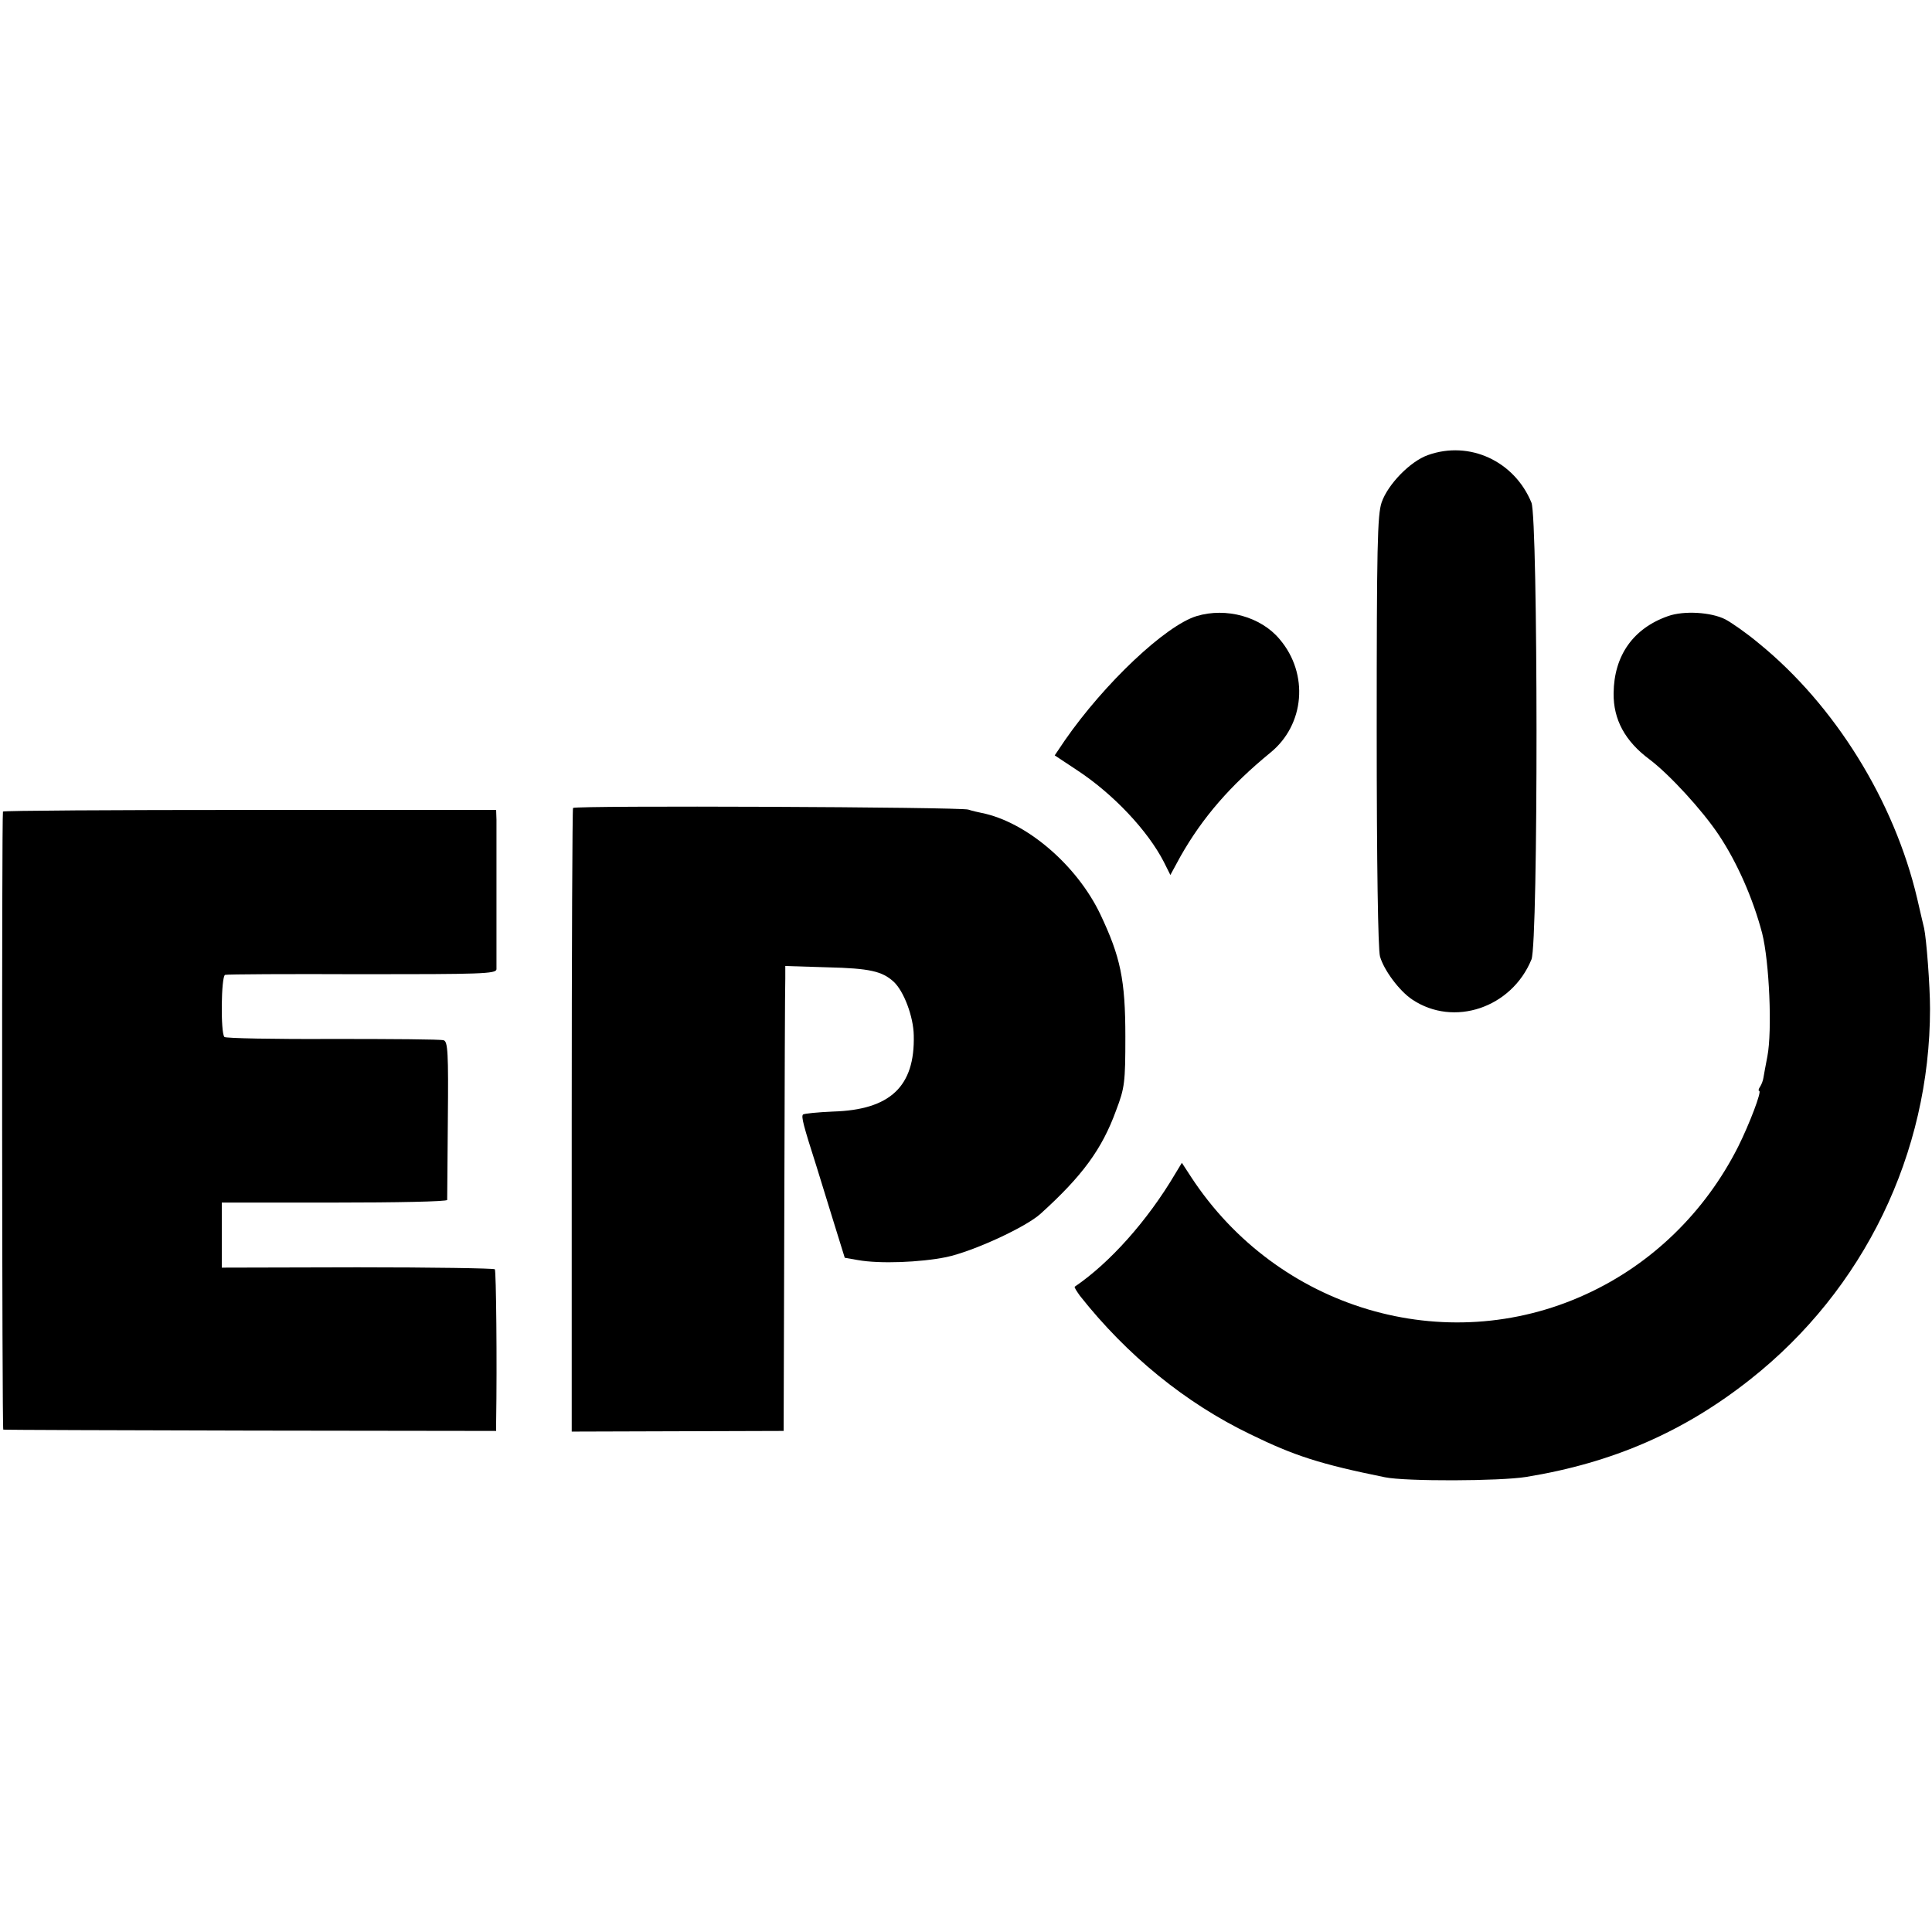
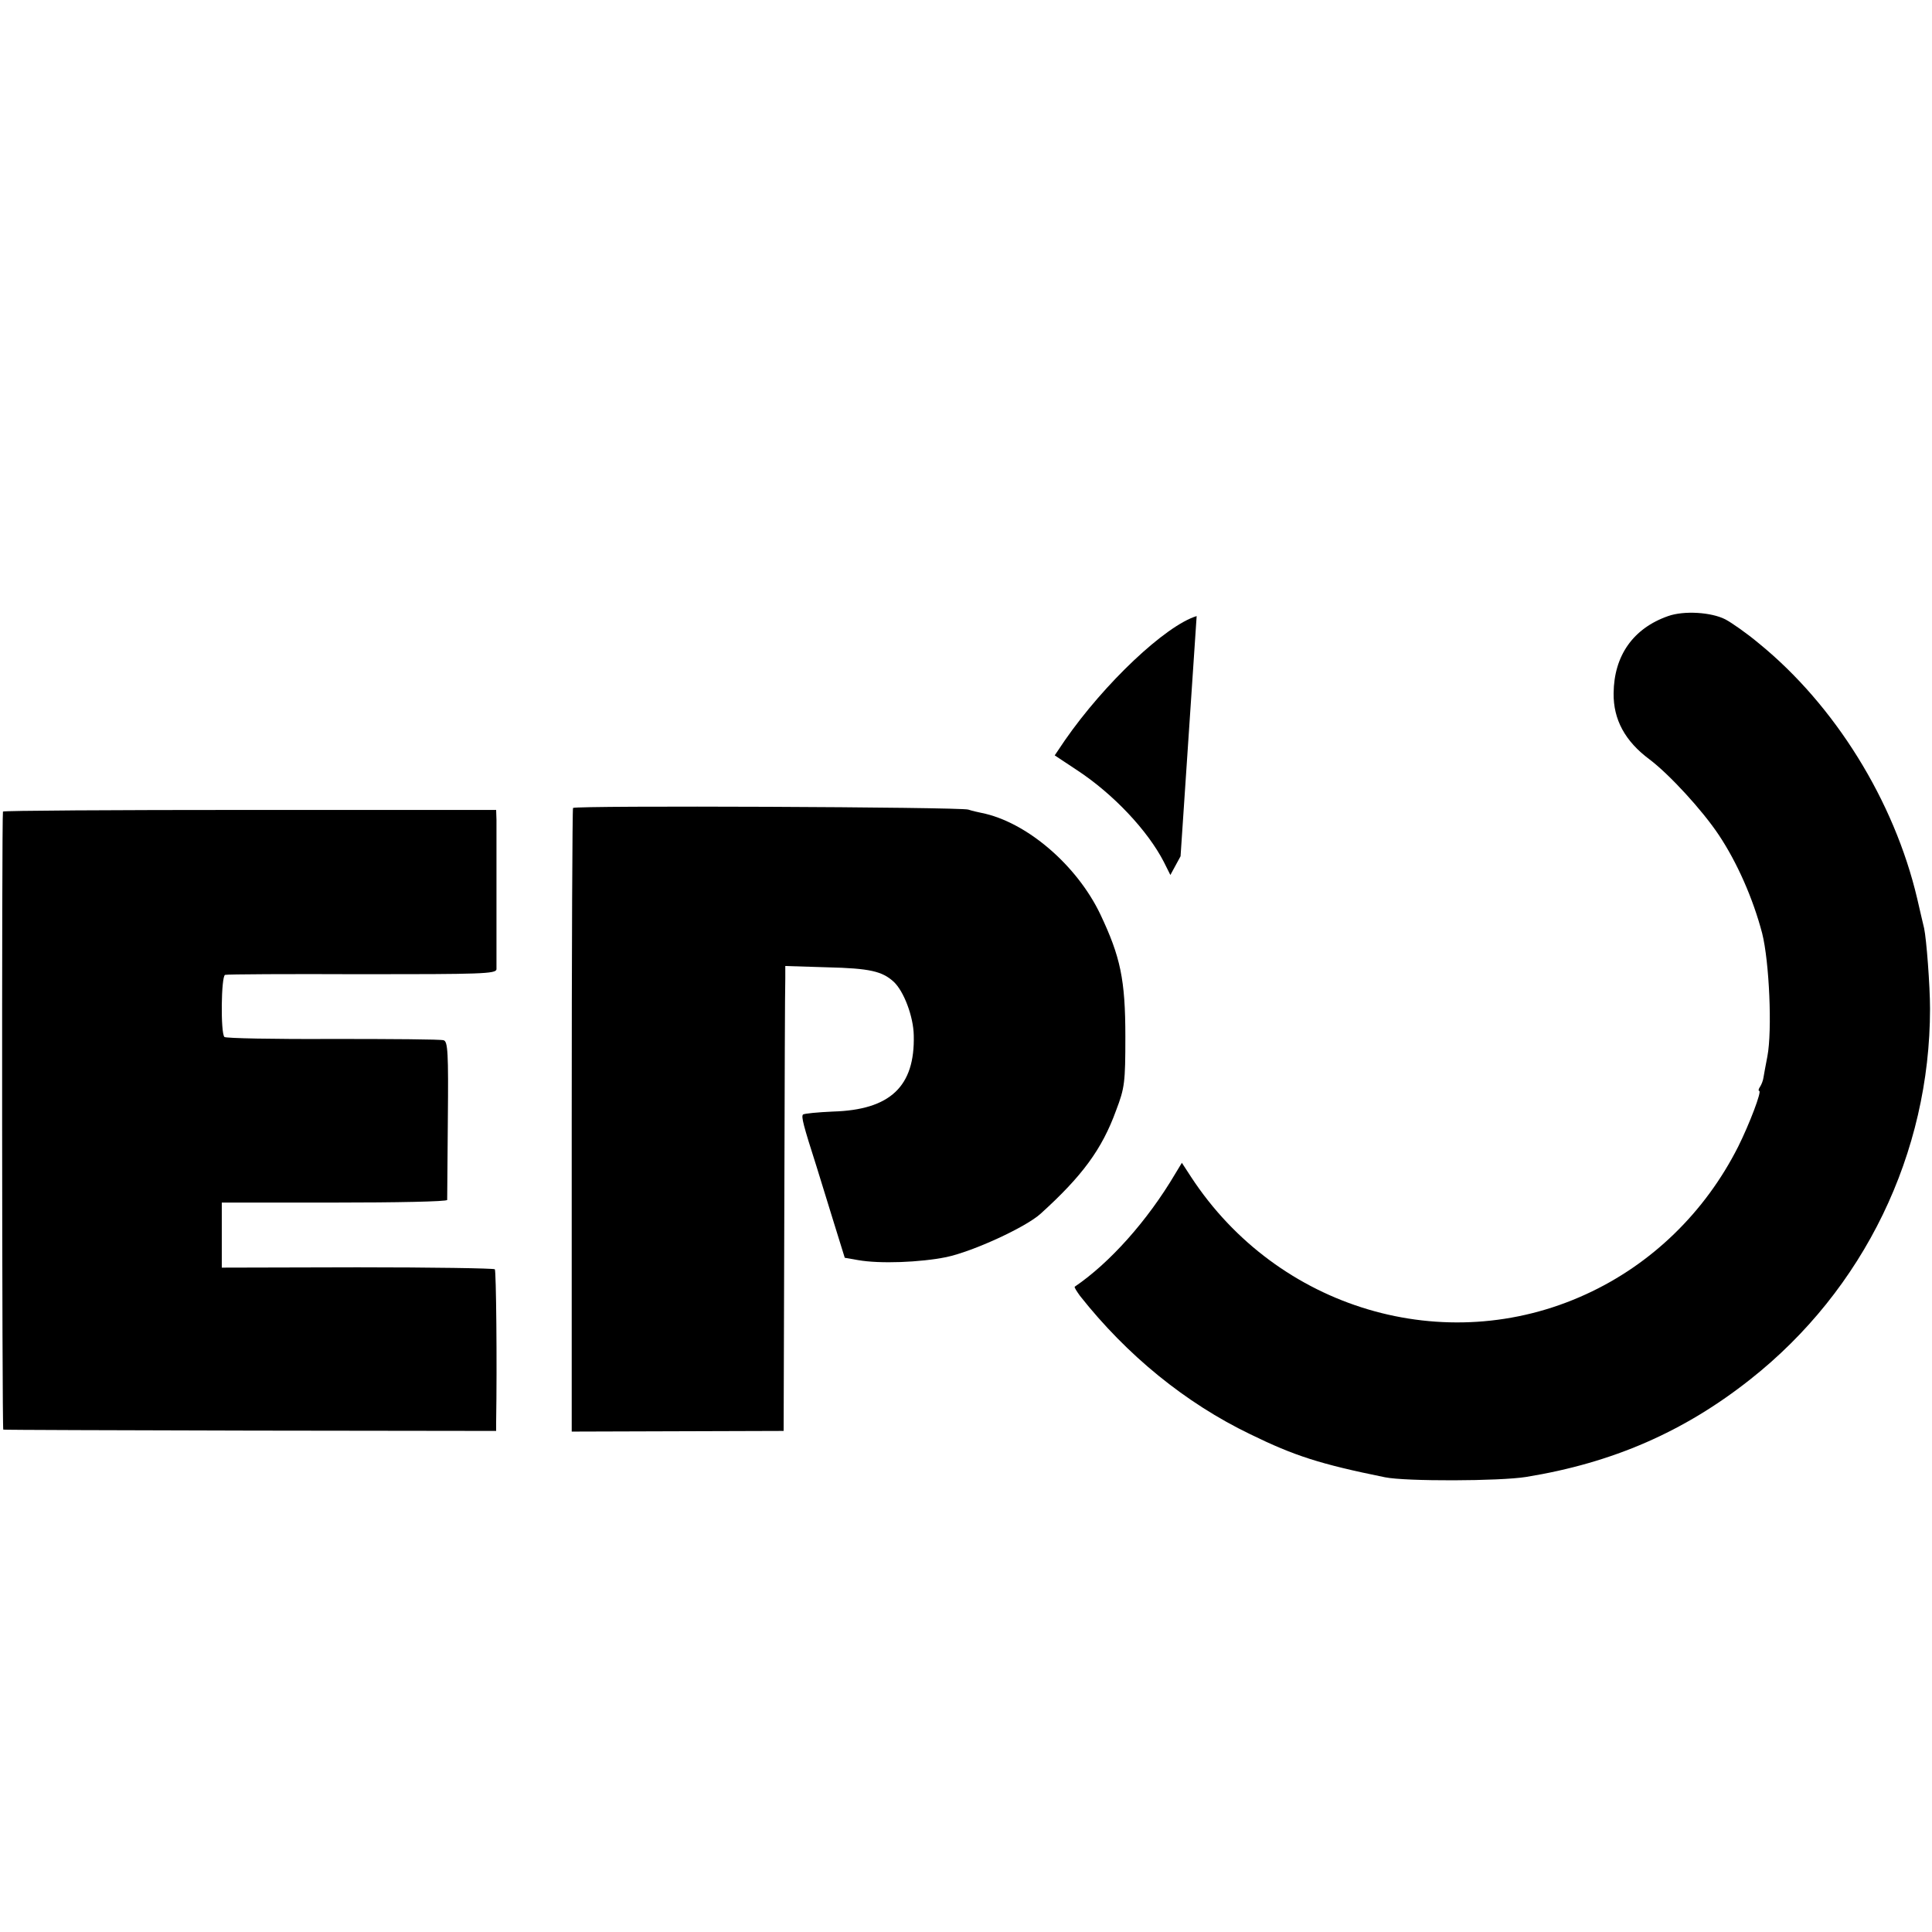
<svg xmlns="http://www.w3.org/2000/svg" version="1.0" width="588pt" height="588pt" viewBox="0 0 588 588" preserveAspectRatio="xMidYMid meet">
  <g transform="translate(0,588) scale(0.1,-0.1)" fill="#000000" stroke="none">
-     <path d="M4346 4495 c-54 -19 -122 -89 -141 -144 -13 -38 -15 -136 -15 -695 0 -407 4 -665 10 -687 12 -42 59 -105 98 -131 127 -85 303 -25 363 122 21 52 20 1338 0 1390 -52 127 -189 190 -315 145z" />
-     <path d="M3642 4005 c-95 -29 -281 -205 -401 -378 l-31 -46 68 -45 c111 -73 215 -184 264 -279 l20 -40 31 57 c67 118 151 215 273 315 105 85 118 240 29 345 -57 69 -163 98 -253 71z" />
+     <path d="M3642 4005 c-95 -29 -281 -205 -401 -378 l-31 -46 68 -45 c111 -73 215 -184 264 -279 l20 -40 31 57 z" />
    <path d="M5077 4005 c-106 -37 -165 -120 -166 -235 -1 -80 35 -146 109 -201 61 -46 161 -155 211 -230 56 -84 104 -193 132 -299 22 -87 31 -297 16 -375 -5 -27 -11 -57 -12 -65 -1 -8 -6 -21 -10 -27 -5 -7 -6 -13 -3 -13 9 0 -30 -102 -64 -170 -101 -200 -264 -358 -463 -449 -429 -197 -939 -45 -1202 357 l-28 43 -20 -33 c-85 -144 -200 -272 -306 -344 -2 -2 6 -14 16 -28 143 -181 321 -326 518 -421 135 -66 213 -91 410 -131 63 -13 350 -12 430 1 264 43 481 138 682 297 346 273 547 688 547 1128 0 71 -11 213 -18 245 -3 11 -12 52 -21 90 -70 298 -251 589 -482 777 -37 31 -83 63 -102 73 -43 22 -126 27 -174 10z" />
    <path d="M1744 3421 c-2 -2 -4 -430 -4 -951 l0 -947 323 1 322 1 2 670 c1 369 2 687 3 707 l0 38 128 -4 c129 -3 167 -12 202 -44 31 -29 60 -106 61 -163 4 -156 -72 -227 -246 -232 -46 -2 -87 -6 -91 -9 -6 -6 1 -33 41 -158 8 -25 30 -98 50 -162 l36 -116 40 -7 c67 -12 190 -7 269 9 81 17 242 91 287 132 126 114 187 196 230 315 26 68 28 85 28 224 0 174 -15 243 -76 372 -72 151 -226 282 -362 309 -10 2 -28 6 -40 10 -23 8 -1195 13 -1203 5z" />
    <path d="M9 3410 c-4 -16 -3 -1880 1 -1881 3 -1 341 -2 753 -3 l747 -1 0 27 c3 182 0 461 -4 465 -3 3 -191 6 -418 6 l-413 -1 0 99 0 99 342 0 c189 0 343 3 344 8 0 4 1 114 2 245 2 203 0 238 -13 241 -8 3 -160 4 -338 4 -177 -1 -325 2 -329 6 -12 12 -10 185 2 189 5 2 193 3 418 2 358 0 407 1 408 15 0 17 0 410 0 455 l-1 30 -750 0 c-412 0 -751 -2 -751 -5z" />
  </g>
</svg>